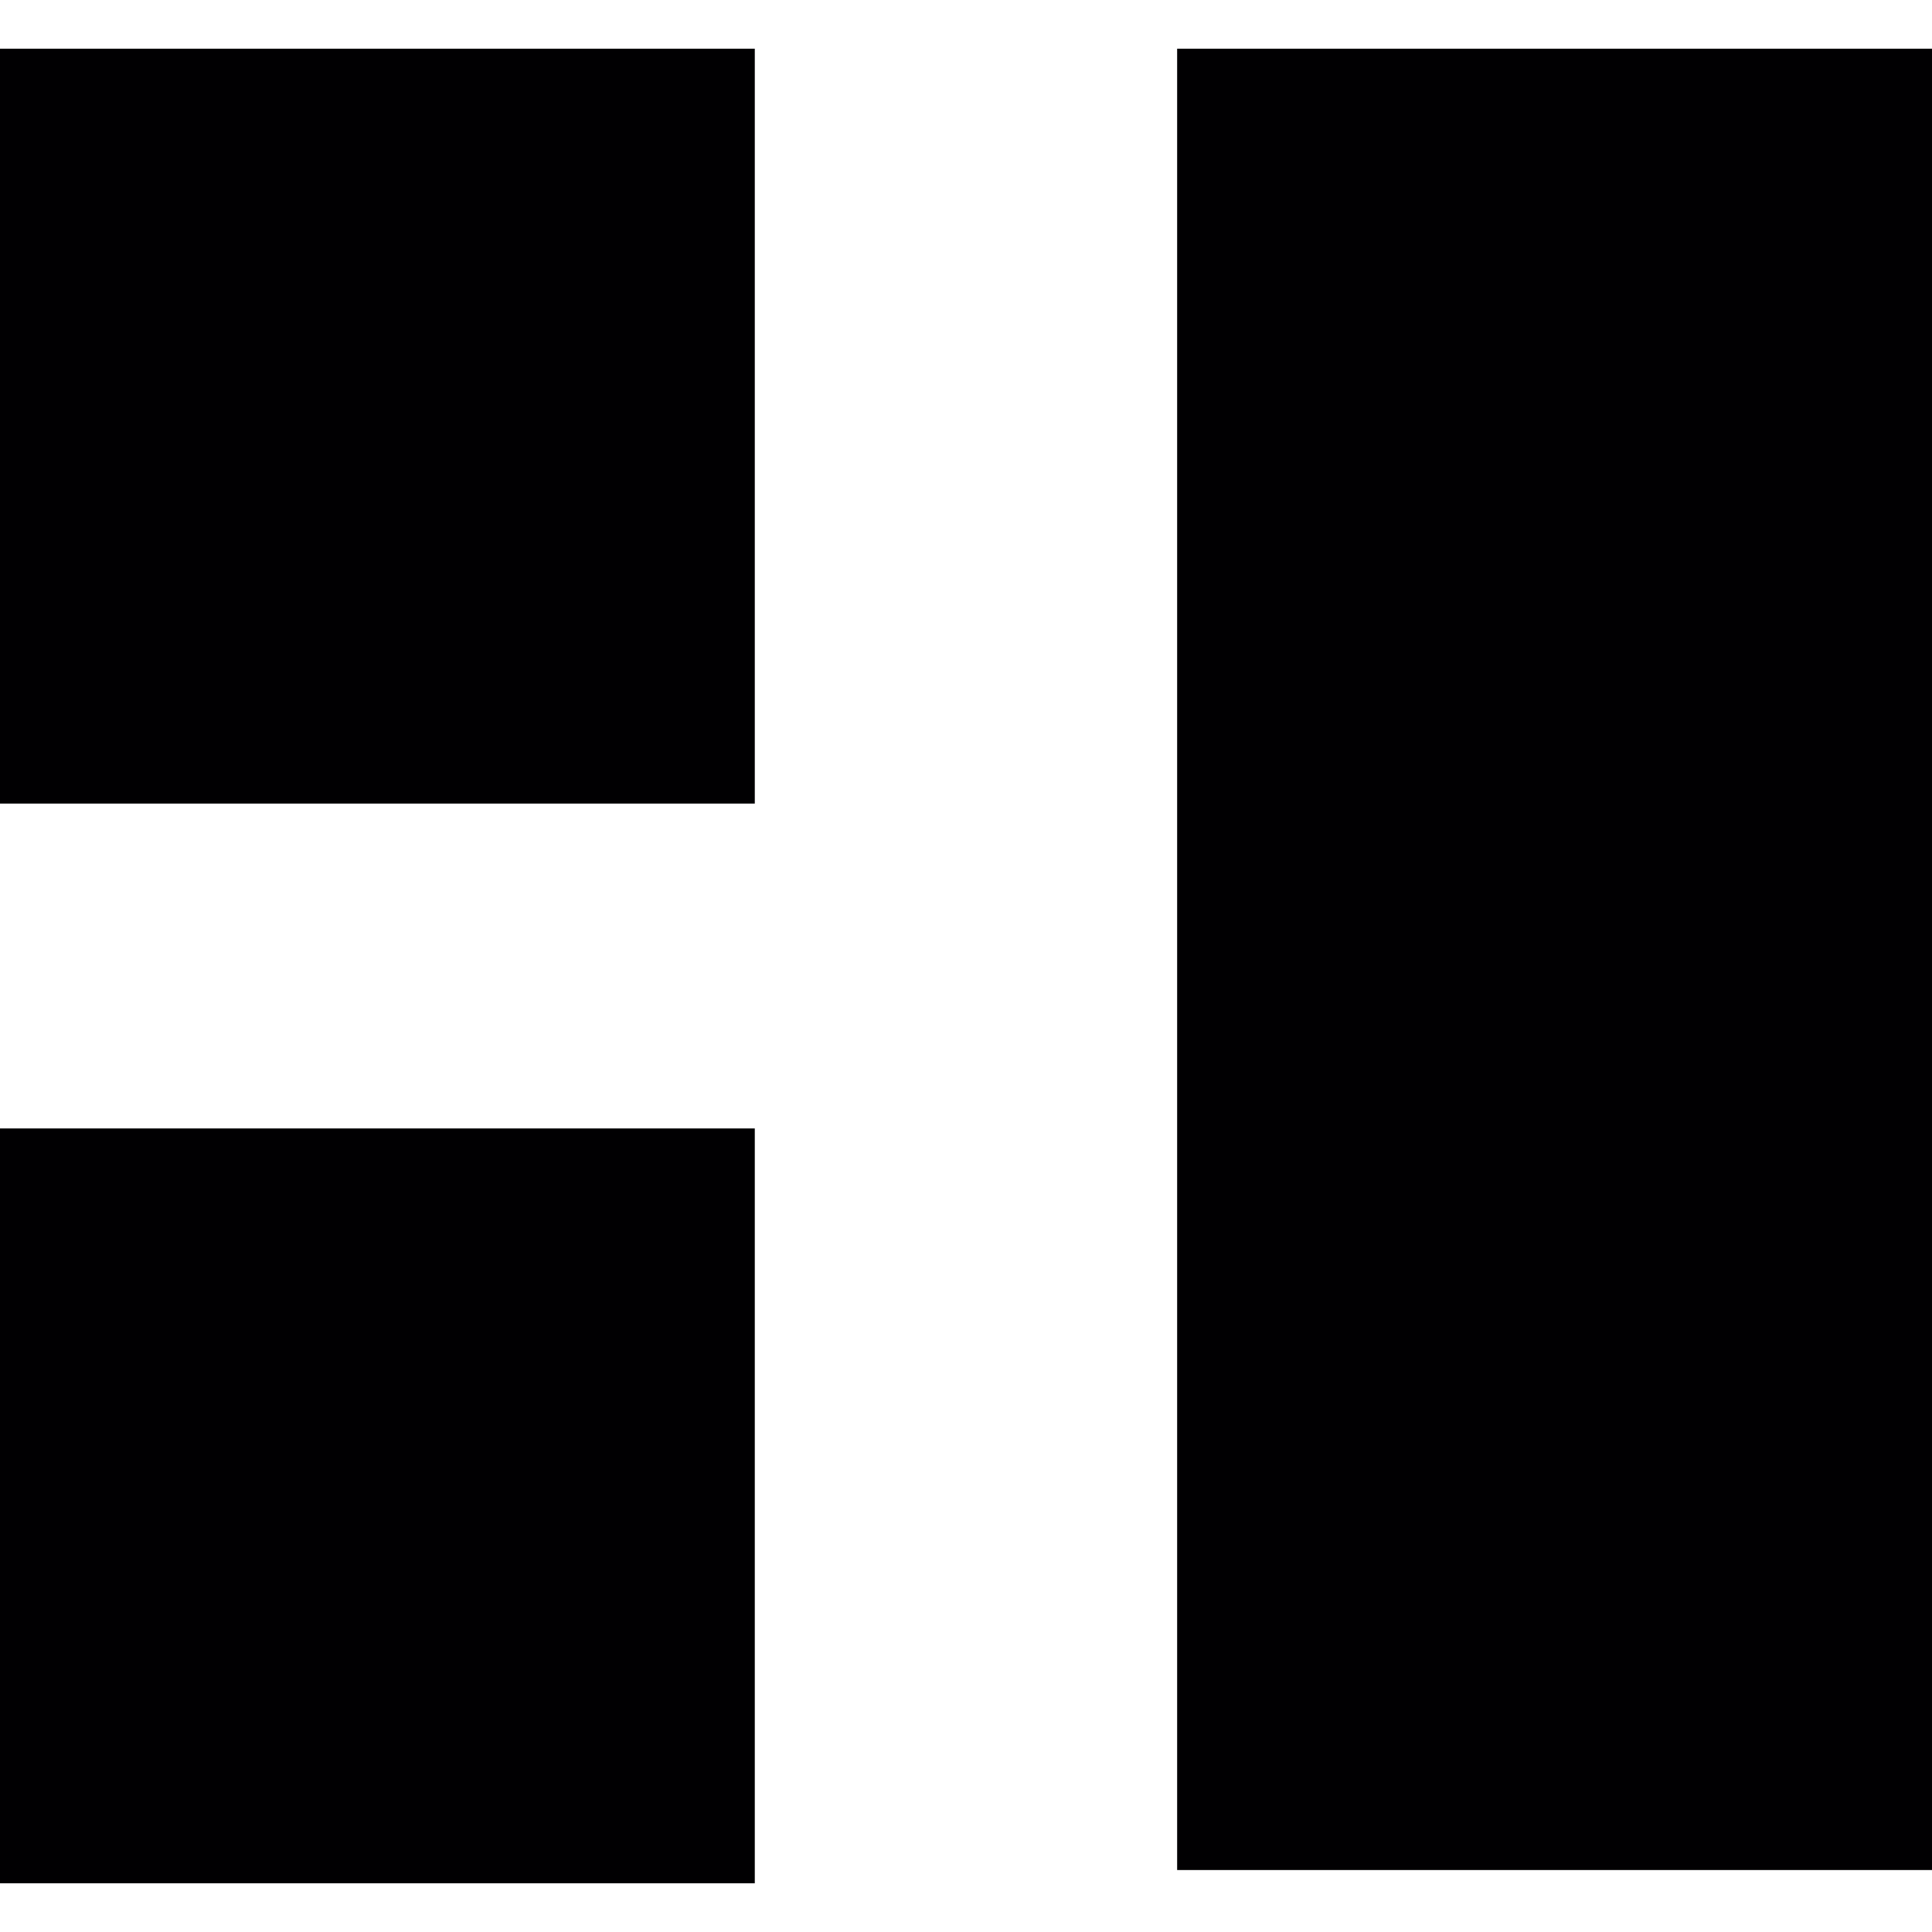
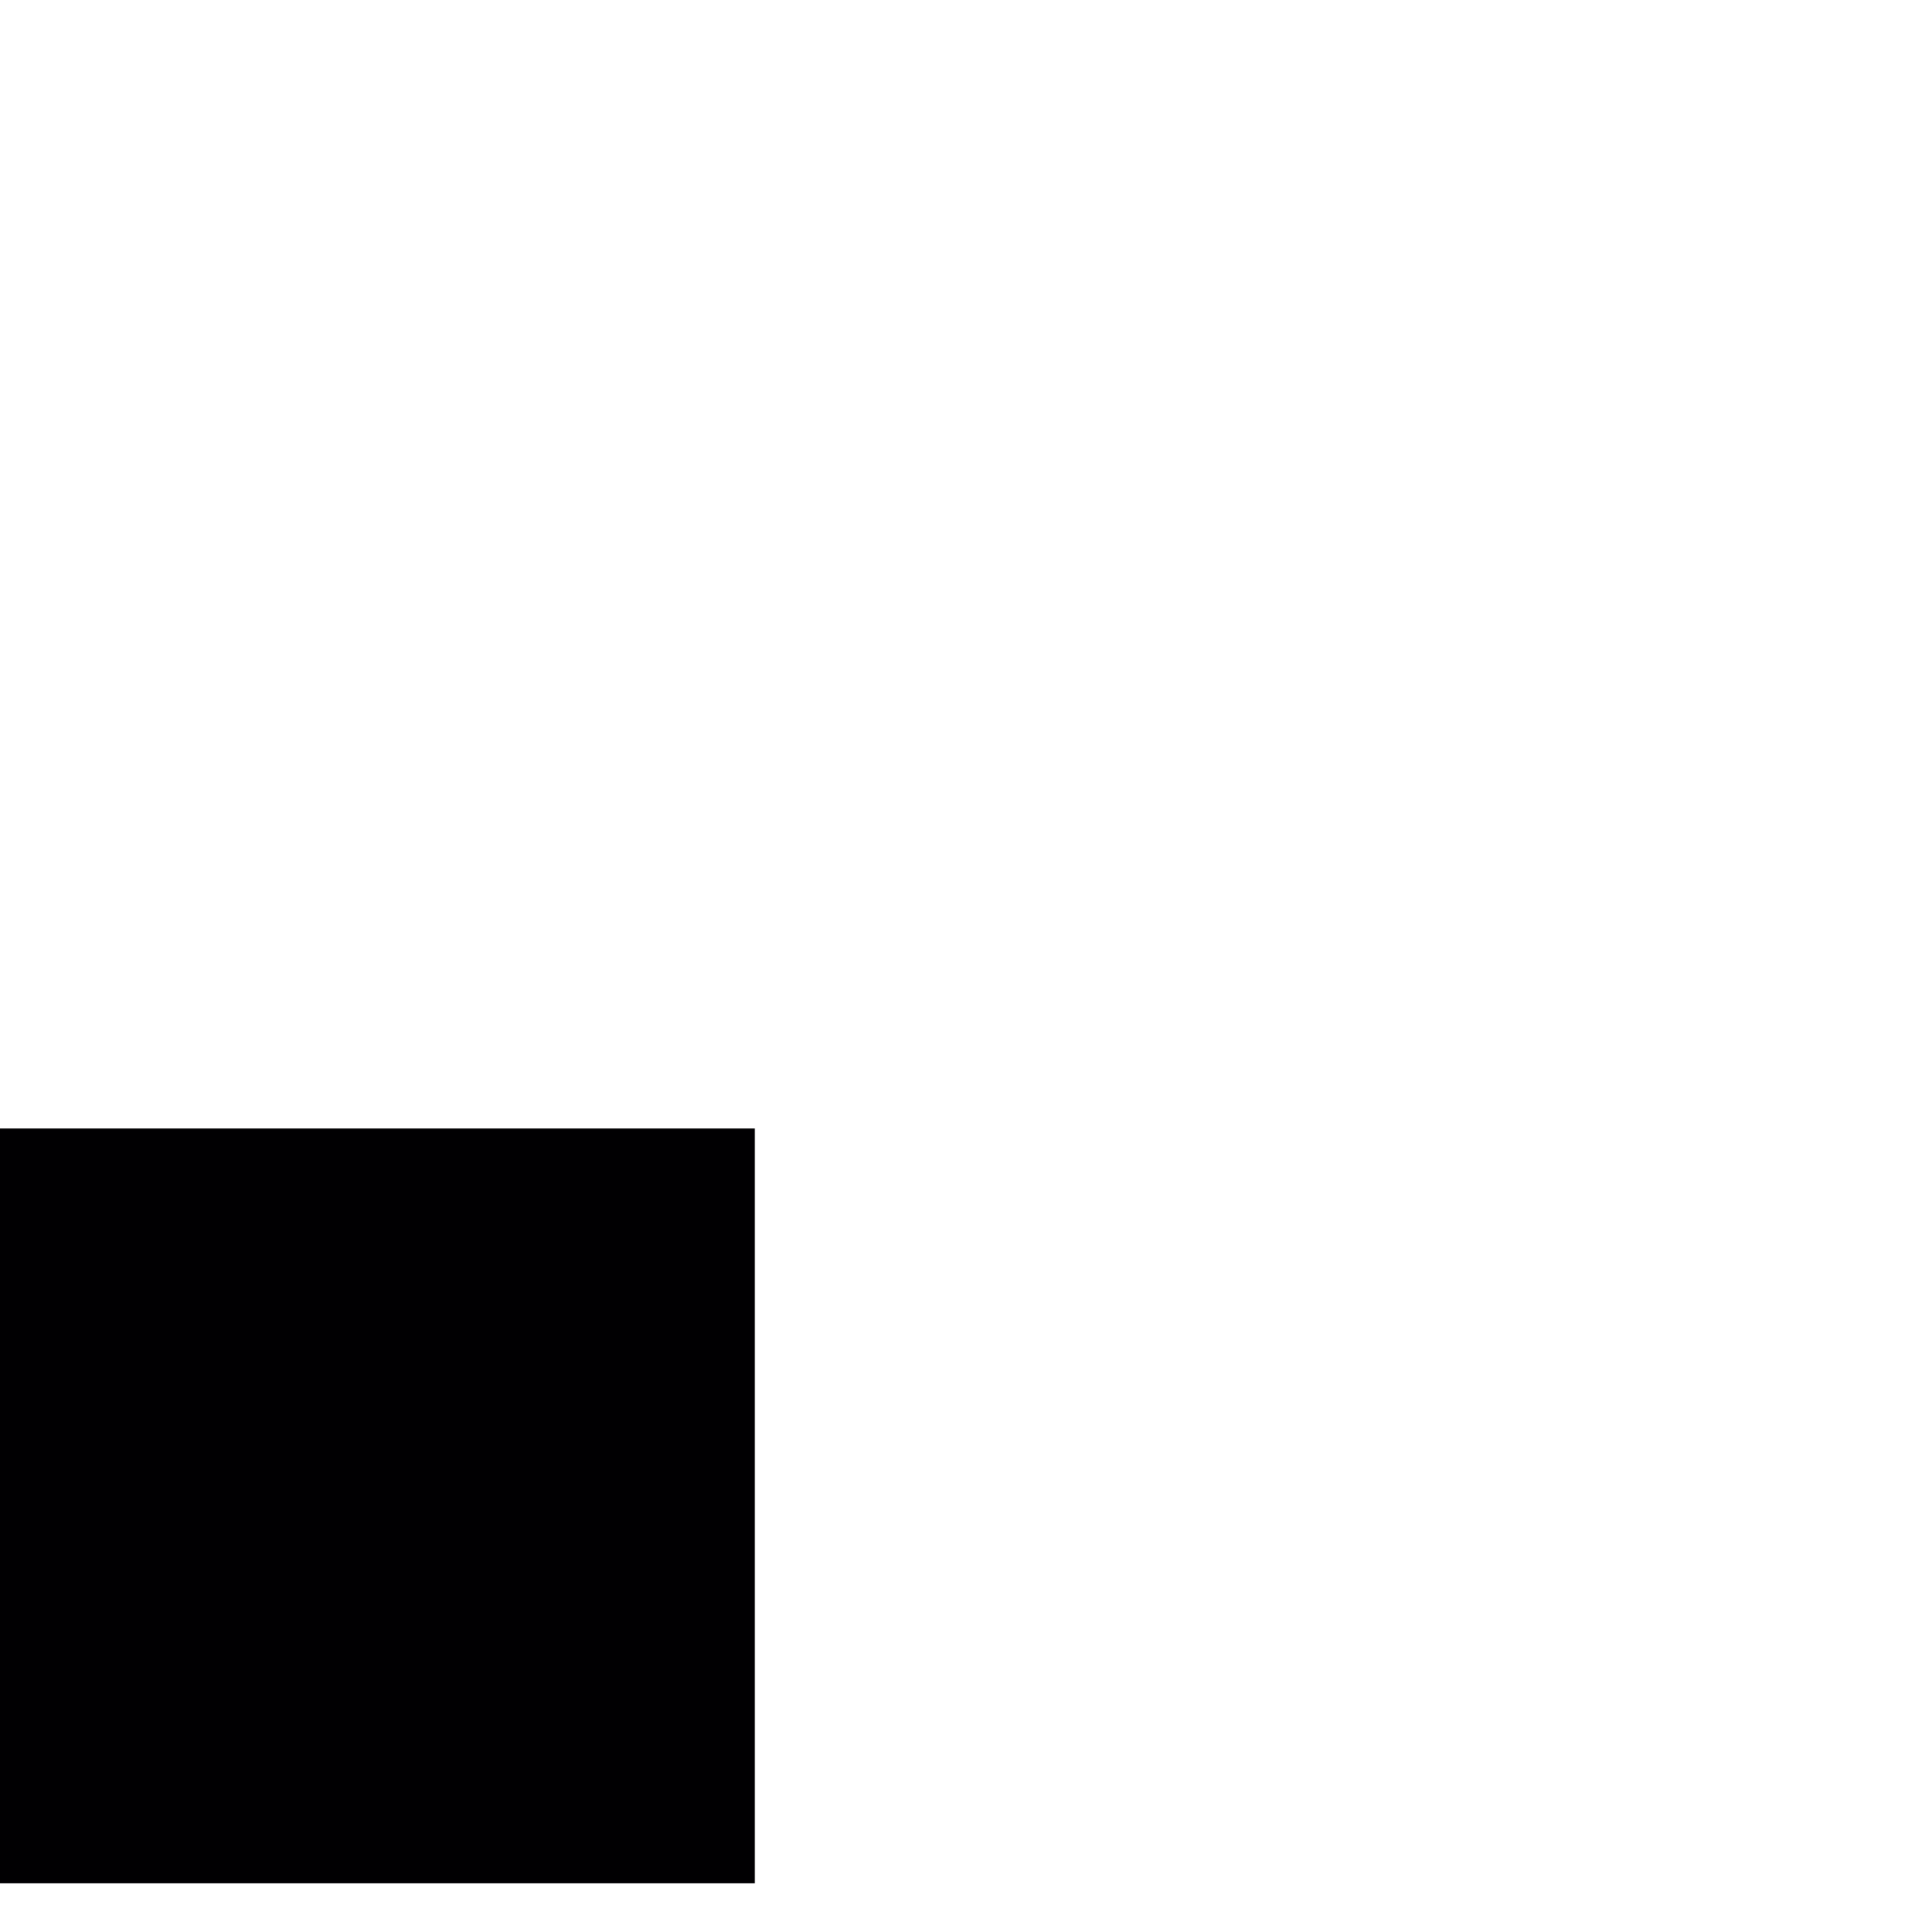
<svg xmlns="http://www.w3.org/2000/svg" height="800px" width="800px" version="1.1" id="Capa_1" viewBox="0 0 304.588 304.588" xml:space="preserve">
  <g>
    <g>
      <g>
-         <path style="fill:#010002;" d="M0,126.687h118.996V7.68H0V126.687z" />
-       </g>
+         </g>
      <g>
-         <path style="fill:#010002;" d="M185.581,7.68v287.139h119.007V7.68H185.581z" />
-       </g>
+         </g>
      <g>
        <path style="fill:#010002;" d="M118.996,296.908V177.901H0v119.007" />
      </g>
    </g>
  </g>
</svg>